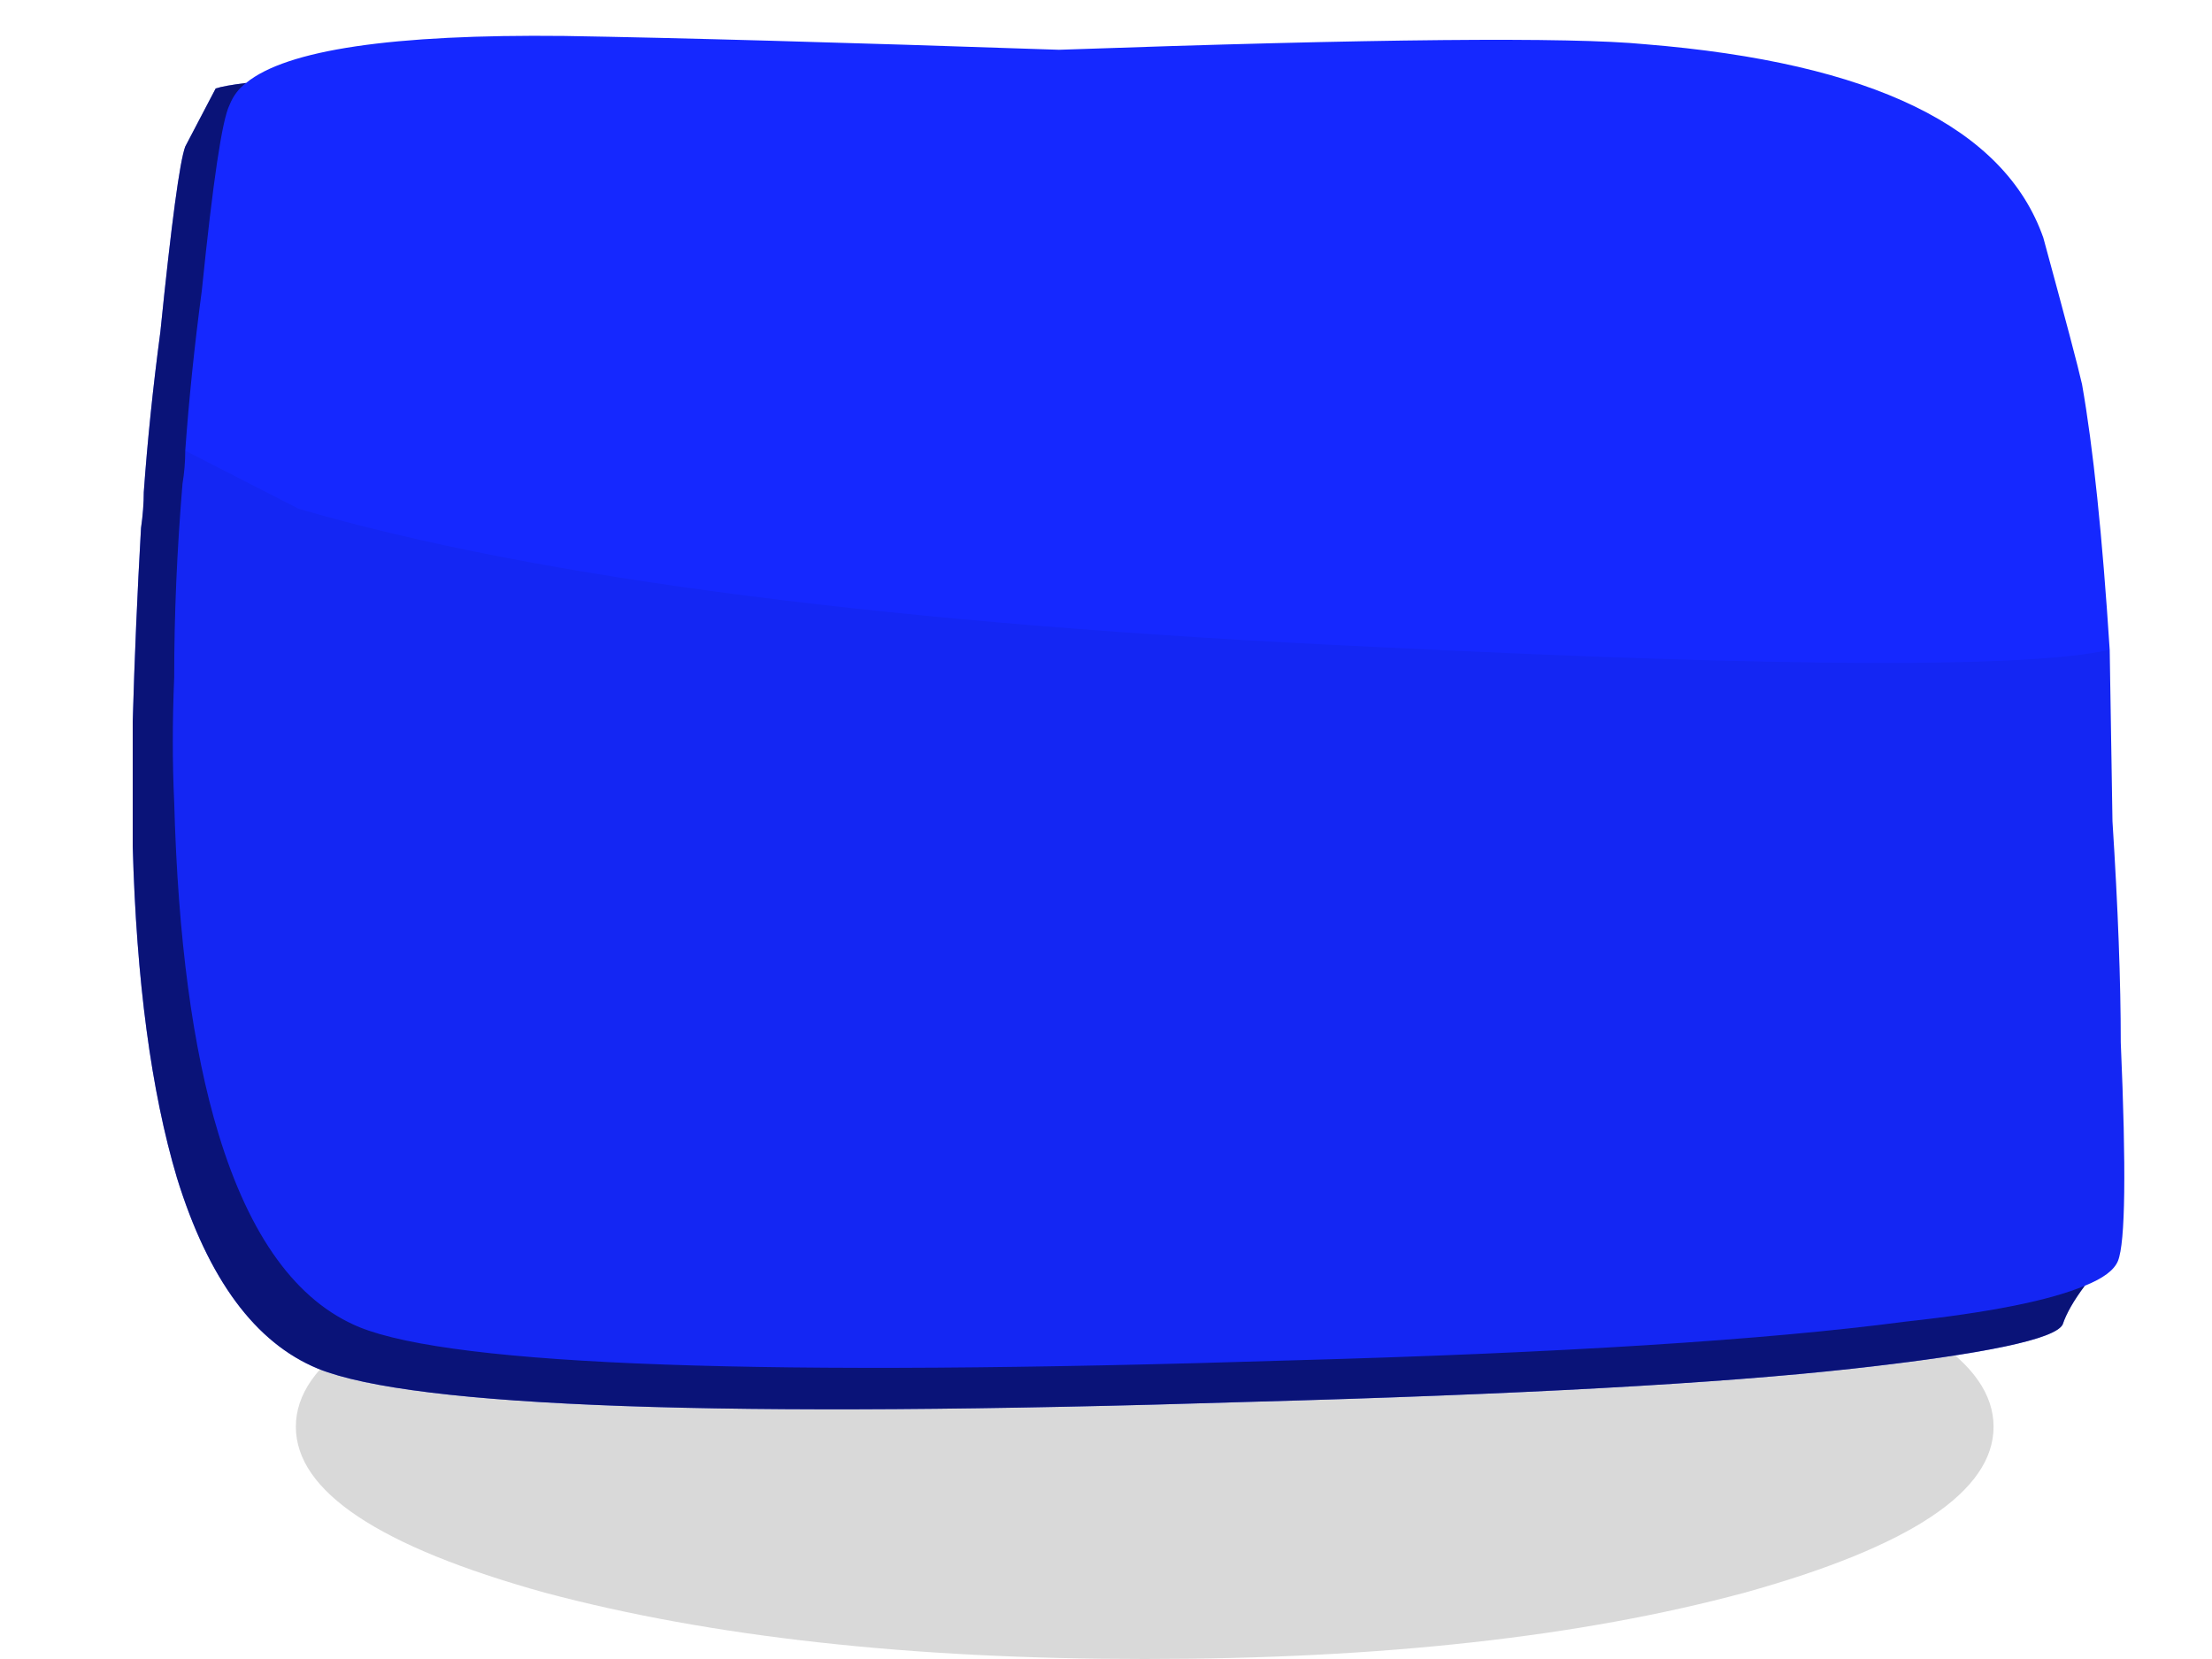
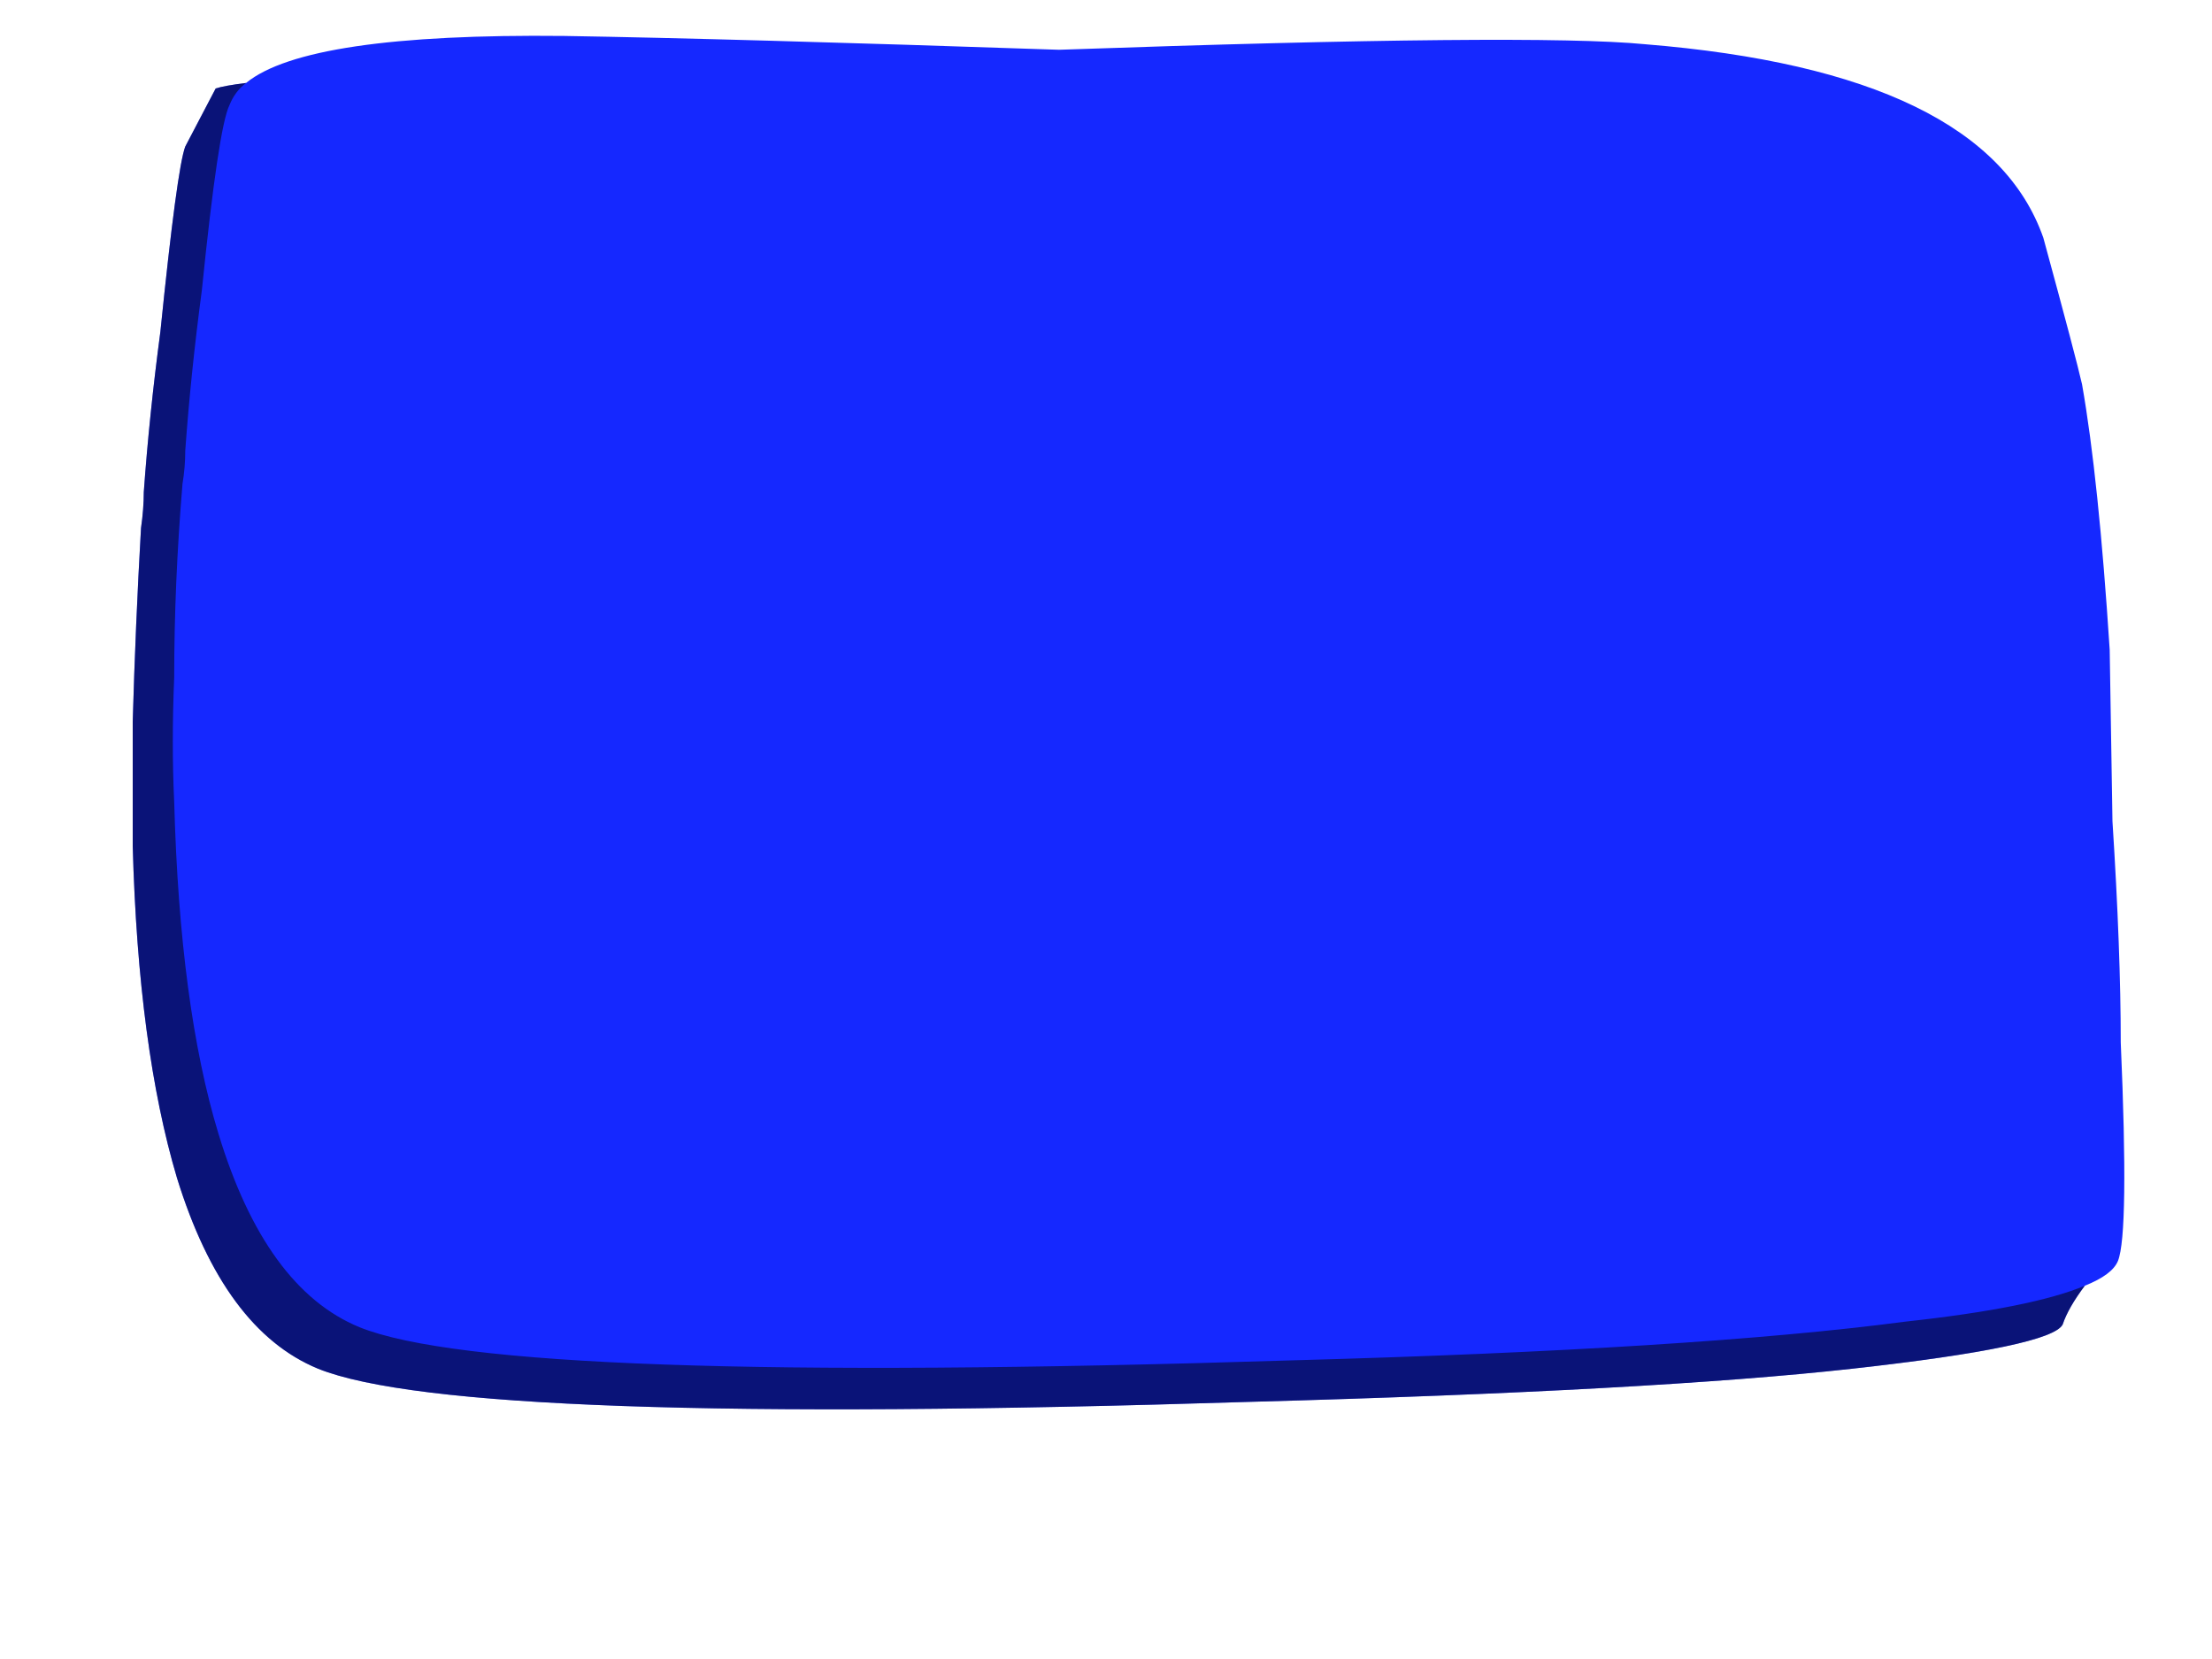
<svg xmlns="http://www.w3.org/2000/svg" id="icoShuttle-Files-H2" image-rendering="auto" baseProfile="basic" version="1.1" x="0px" y="0px" width="40" height="30">
  <g id="Iconos_mcPayPalBlank52f4" overflow="visible">
    <g>
      <g id="Layer4_0_FILL">
-         <path fill="#000" fill-opacity=".149" stroke="none" d="M9.85 22.85Q5.35 24.05 5.35 25.8 5.35 27.55 9.85 28.8 14.35 30 20.7 30 27.1 30 31.55 28.8 36.05 27.55 36.05 25.8 36.05 24.05 31.55 22.85 27.1 21.6 20.7 21.6 14.35 21.6 9.85 22.85Z" />
-       </g>
+         </g>
    </g>
    <g>
      <g id="Layer3_0_FILL">
        <path fill="#1528FF" stroke="none" d="M37.3 23.95Q37.4 23.65 37.7 23.25 38.2 23.05 38.3 22.8 38.5 22.3 38.35 18.85 38.35 17.2 38.2 14.85L38.15 11.75Q37.95 8.65 37.65 6.95 37.55 6.5 36.95 4.3 35.9 1.3 29.75 .8 27.7 .6 19.15 .9 13.25 .7 10.2 .65 5.55 .6 4.45 1.5 4.05 1.55 3.9 1.6L3.35 2.65Q3.2 3.05 2.9 6 2.7 7.5 2.6 8.9 2.6 9.2 2.55 9.55 2.45 11.3 2.4 13.05 2.4 14.2 2.4 15.3 2.5 18.95 3.2 21.3 4.05 24.05 5.75 24.75 8.35 25.8 22.6 25.35 29.9 25.15 33.5 24.75 37.1 24.35 37.3 23.95Z" />
      </g>
    </g>
    <g>
      <g id="Layer2_0_FILL">
        <path fill="#000" fill-opacity=".529" stroke="none" d="M37.3 23.95Q37.4 23.65 37.7 23.25 36.75 23.65 34.45 23.9 30.65 24.4 23.35 24.6 9.1 25.05 6.5 24 4.8 23.3 3.95 20.5 3.25 18.2 3.15 14.5 3.1 13.45 3.15 12.25 3.15 10.55 3.3 8.75 3.35 8.45 3.35 8.15 3.45 6.75 3.65 5.25 3.95 2.3 4.15 1.9 4.25 1.65 4.45 1.5 4.05 1.55 3.9 1.6L3.35 2.65Q3.2 3.05 2.9 6 2.7 7.5 2.6 8.9 2.6 9.2 2.55 9.55 2.45 11.3 2.4 13.05 2.4 14.2 2.4 15.3 2.5 18.95 3.2 21.3 4.05 24.05 5.75 24.75 8.35 25.8 22.6 25.35 29.9 25.15 33.5 24.75 37.1 24.35 37.3 23.95Z" />
      </g>
    </g>
    <g>
      <g id="Layer1_0_FILL">
-         <path fill="#000" fill-opacity=".050" stroke="none" d="M38.35 18.85Q38.35 17.2 38.2 14.85L38.15 11.75Q35.95 12.25 24.9 11.7 11.9 11.1 5.4 9.2L3.35 8.15Q3.35 8.45 3.3 8.75 3.15 10.55 3.15 12.25 3.1 13.45 3.15 14.5 3.25 18.2 3.95 20.5 4.8 23.3 6.5 24 9.1 25.05 23.35 24.6 30.65 24.4 34.45 23.9 38 23.5 38.3 22.8 38.5 22.3 38.35 18.85Z" />
-       </g>
+         </g>
    </g>
  </g>
</svg>